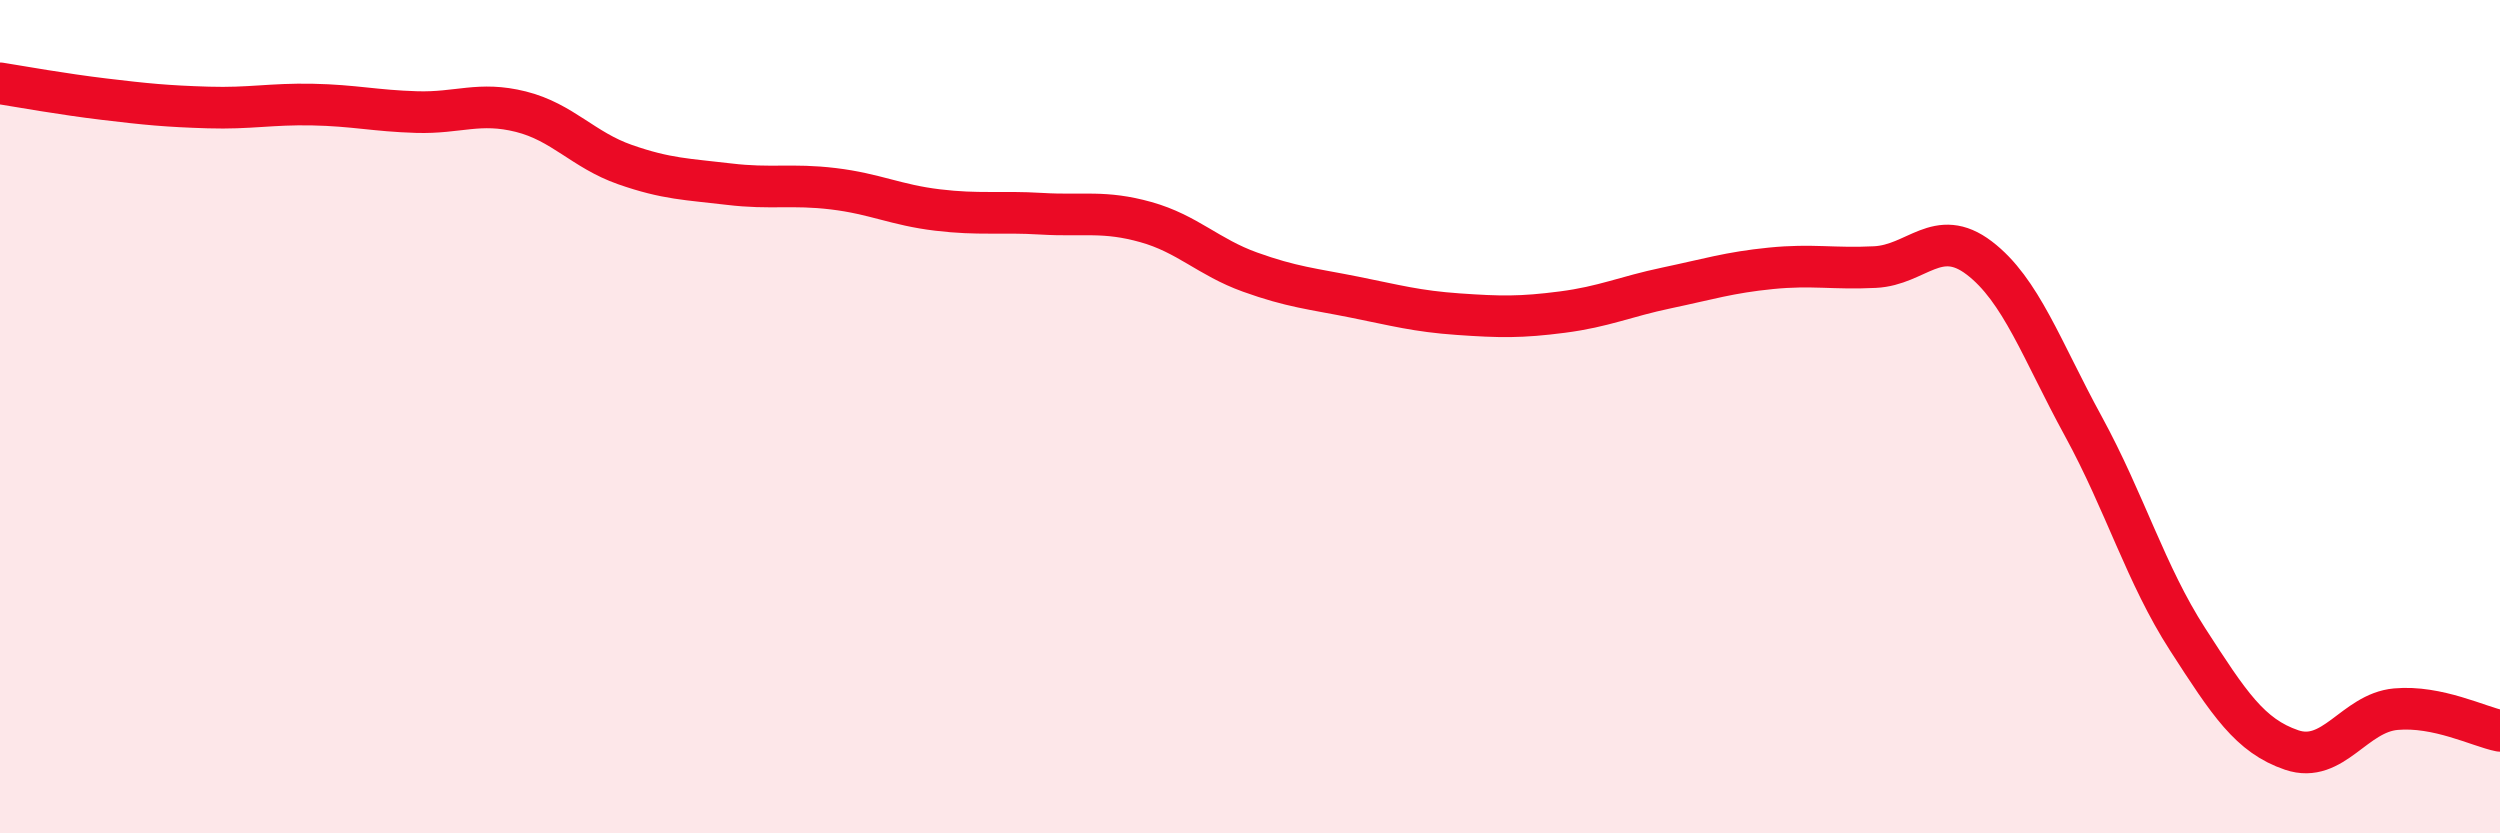
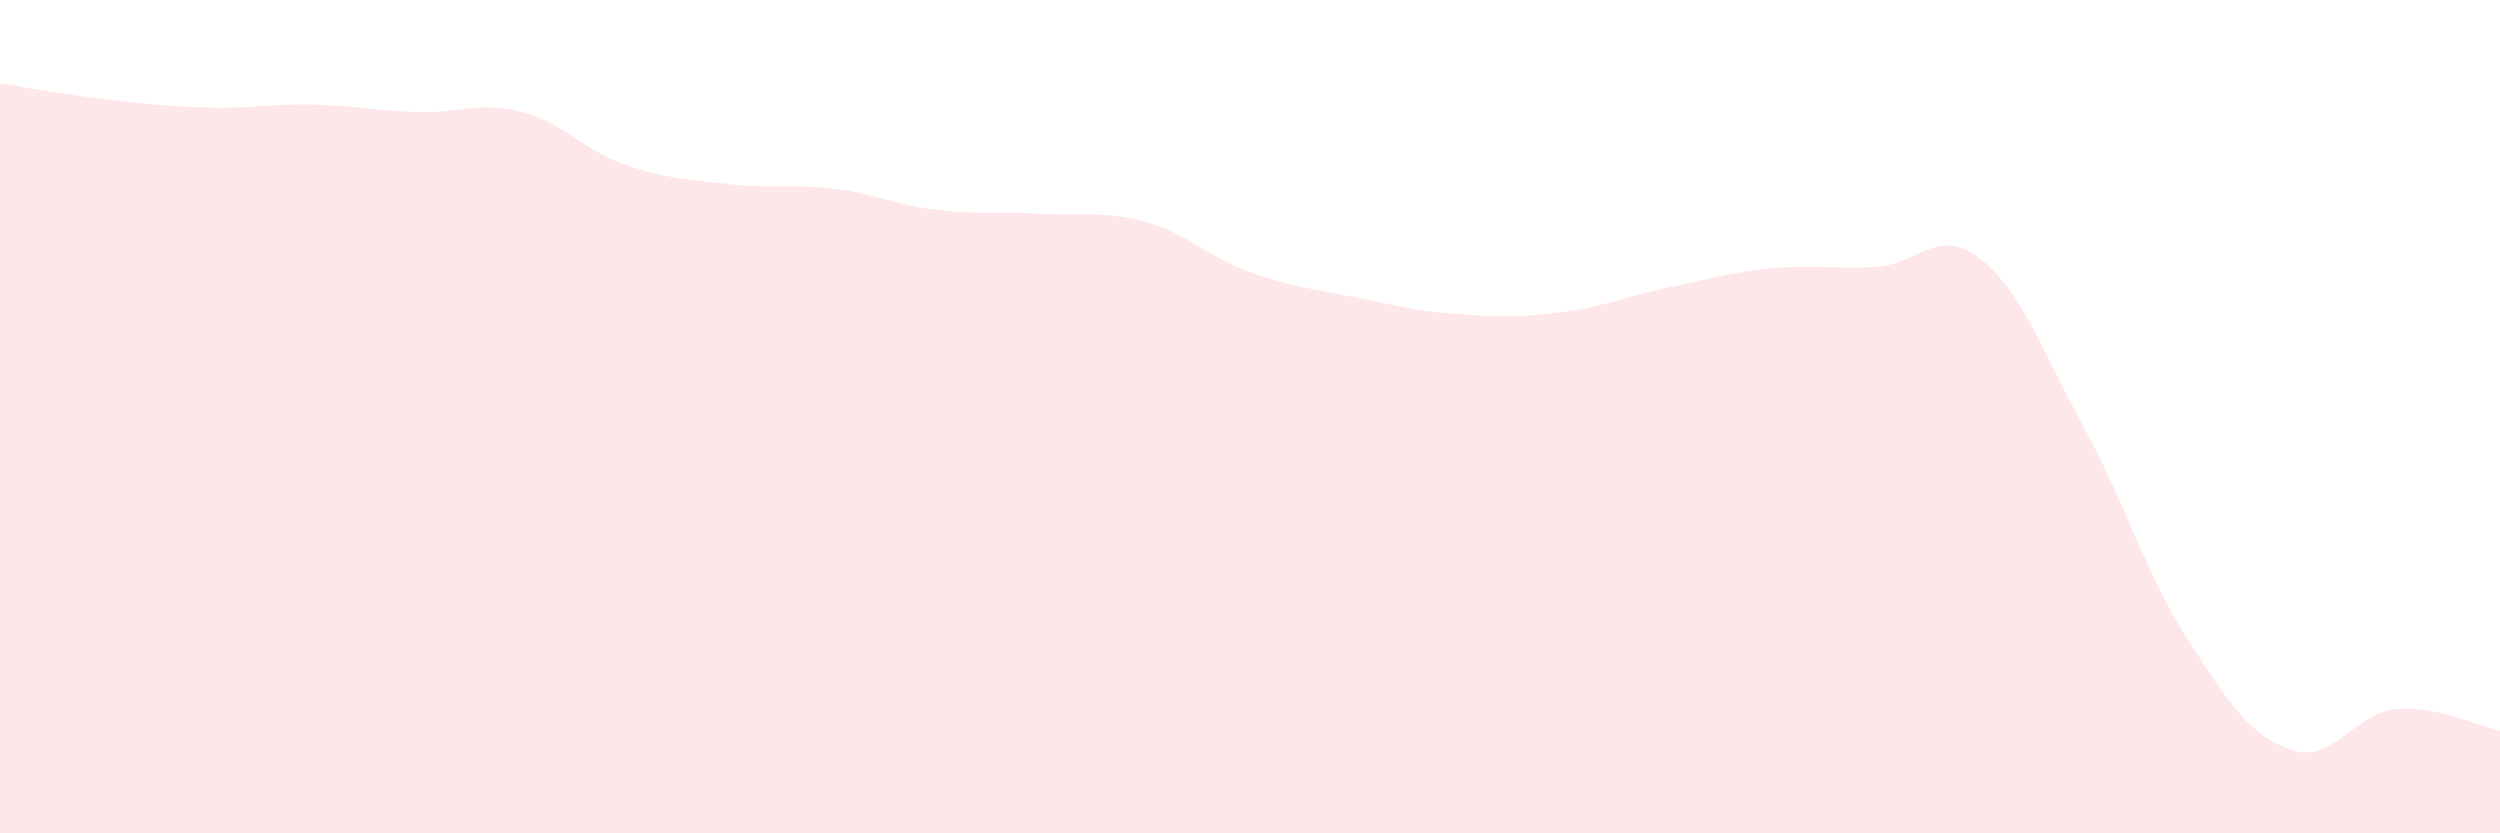
<svg xmlns="http://www.w3.org/2000/svg" width="60" height="20" viewBox="0 0 60 20">
  <path d="M 0,2 C 0.5,2.08 1.5,2.26 2.5,2.38 C 3.5,2.5 4,2.55 5,2.58 C 6,2.61 6.5,2.49 7.5,2.51 C 8.5,2.53 9,2.66 10,2.69 C 11,2.72 11.5,2.43 12.5,2.68 C 13.5,2.93 14,3.6 15,3.95 C 16,4.3 16.5,4.3 17.5,4.42 C 18.5,4.54 19,4.41 20,4.53 C 21,4.65 21.5,4.92 22.5,5.04 C 23.5,5.16 24,5.07 25,5.13 C 26,5.19 26.5,5.05 27.5,5.33 C 28.5,5.61 29,6.17 30,6.53 C 31,6.89 31.5,6.93 32.5,7.13 C 33.5,7.33 34,7.47 35,7.54 C 36,7.61 36.5,7.62 37.5,7.49 C 38.5,7.36 39,7.12 40,6.91 C 41,6.7 41.5,6.54 42.5,6.44 C 43.5,6.34 44,6.46 45,6.41 C 46,6.36 46.5,5.43 47.5,6.19 C 48.5,6.95 49,8.4 50,10.23 C 51,12.06 51.5,13.79 52.5,15.34 C 53.5,16.89 54,17.66 55,18 C 56,18.34 56.5,17.11 57.5,17.02 C 58.5,16.93 59.5,17.44 60,17.54L60 20L0 20Z" fill="#EB0A25" opacity="0.1" stroke-linecap="round" stroke-linejoin="round" />
-   <path d="M 0,2 C 0.5,2.08 1.5,2.26 2.5,2.38 C 3.5,2.5 4,2.55 5,2.58 C 6,2.61 6.5,2.49 7.5,2.51 C 8.5,2.53 9,2.66 10,2.69 C 11,2.72 11.5,2.43 12.5,2.68 C 13.5,2.93 14,3.6 15,3.95 C 16,4.3 16.5,4.3 17.5,4.42 C 18.5,4.54 19,4.41 20,4.53 C 21,4.65 21.5,4.92 22.5,5.04 C 23.5,5.16 24,5.07 25,5.13 C 26,5.19 26.5,5.05 27.5,5.33 C 28.5,5.61 29,6.17 30,6.53 C 31,6.89 31.5,6.93 32.5,7.13 C 33.5,7.33 34,7.47 35,7.54 C 36,7.61 36.5,7.62 37.5,7.49 C 38.5,7.36 39,7.12 40,6.91 C 41,6.7 41.5,6.54 42.5,6.44 C 43.5,6.34 44,6.46 45,6.41 C 46,6.36 46.5,5.43 47.5,6.19 C 48.5,6.95 49,8.4 50,10.23 C 51,12.06 51.5,13.79 52.5,15.34 C 53.5,16.89 54,17.66 55,18 C 56,18.34 56.5,17.11 57.5,17.02 C 58.5,16.93 59.5,17.44 60,17.54" stroke="#EB0A25" stroke-width="1" fill="none" stroke-linecap="round" stroke-linejoin="round" />
</svg>